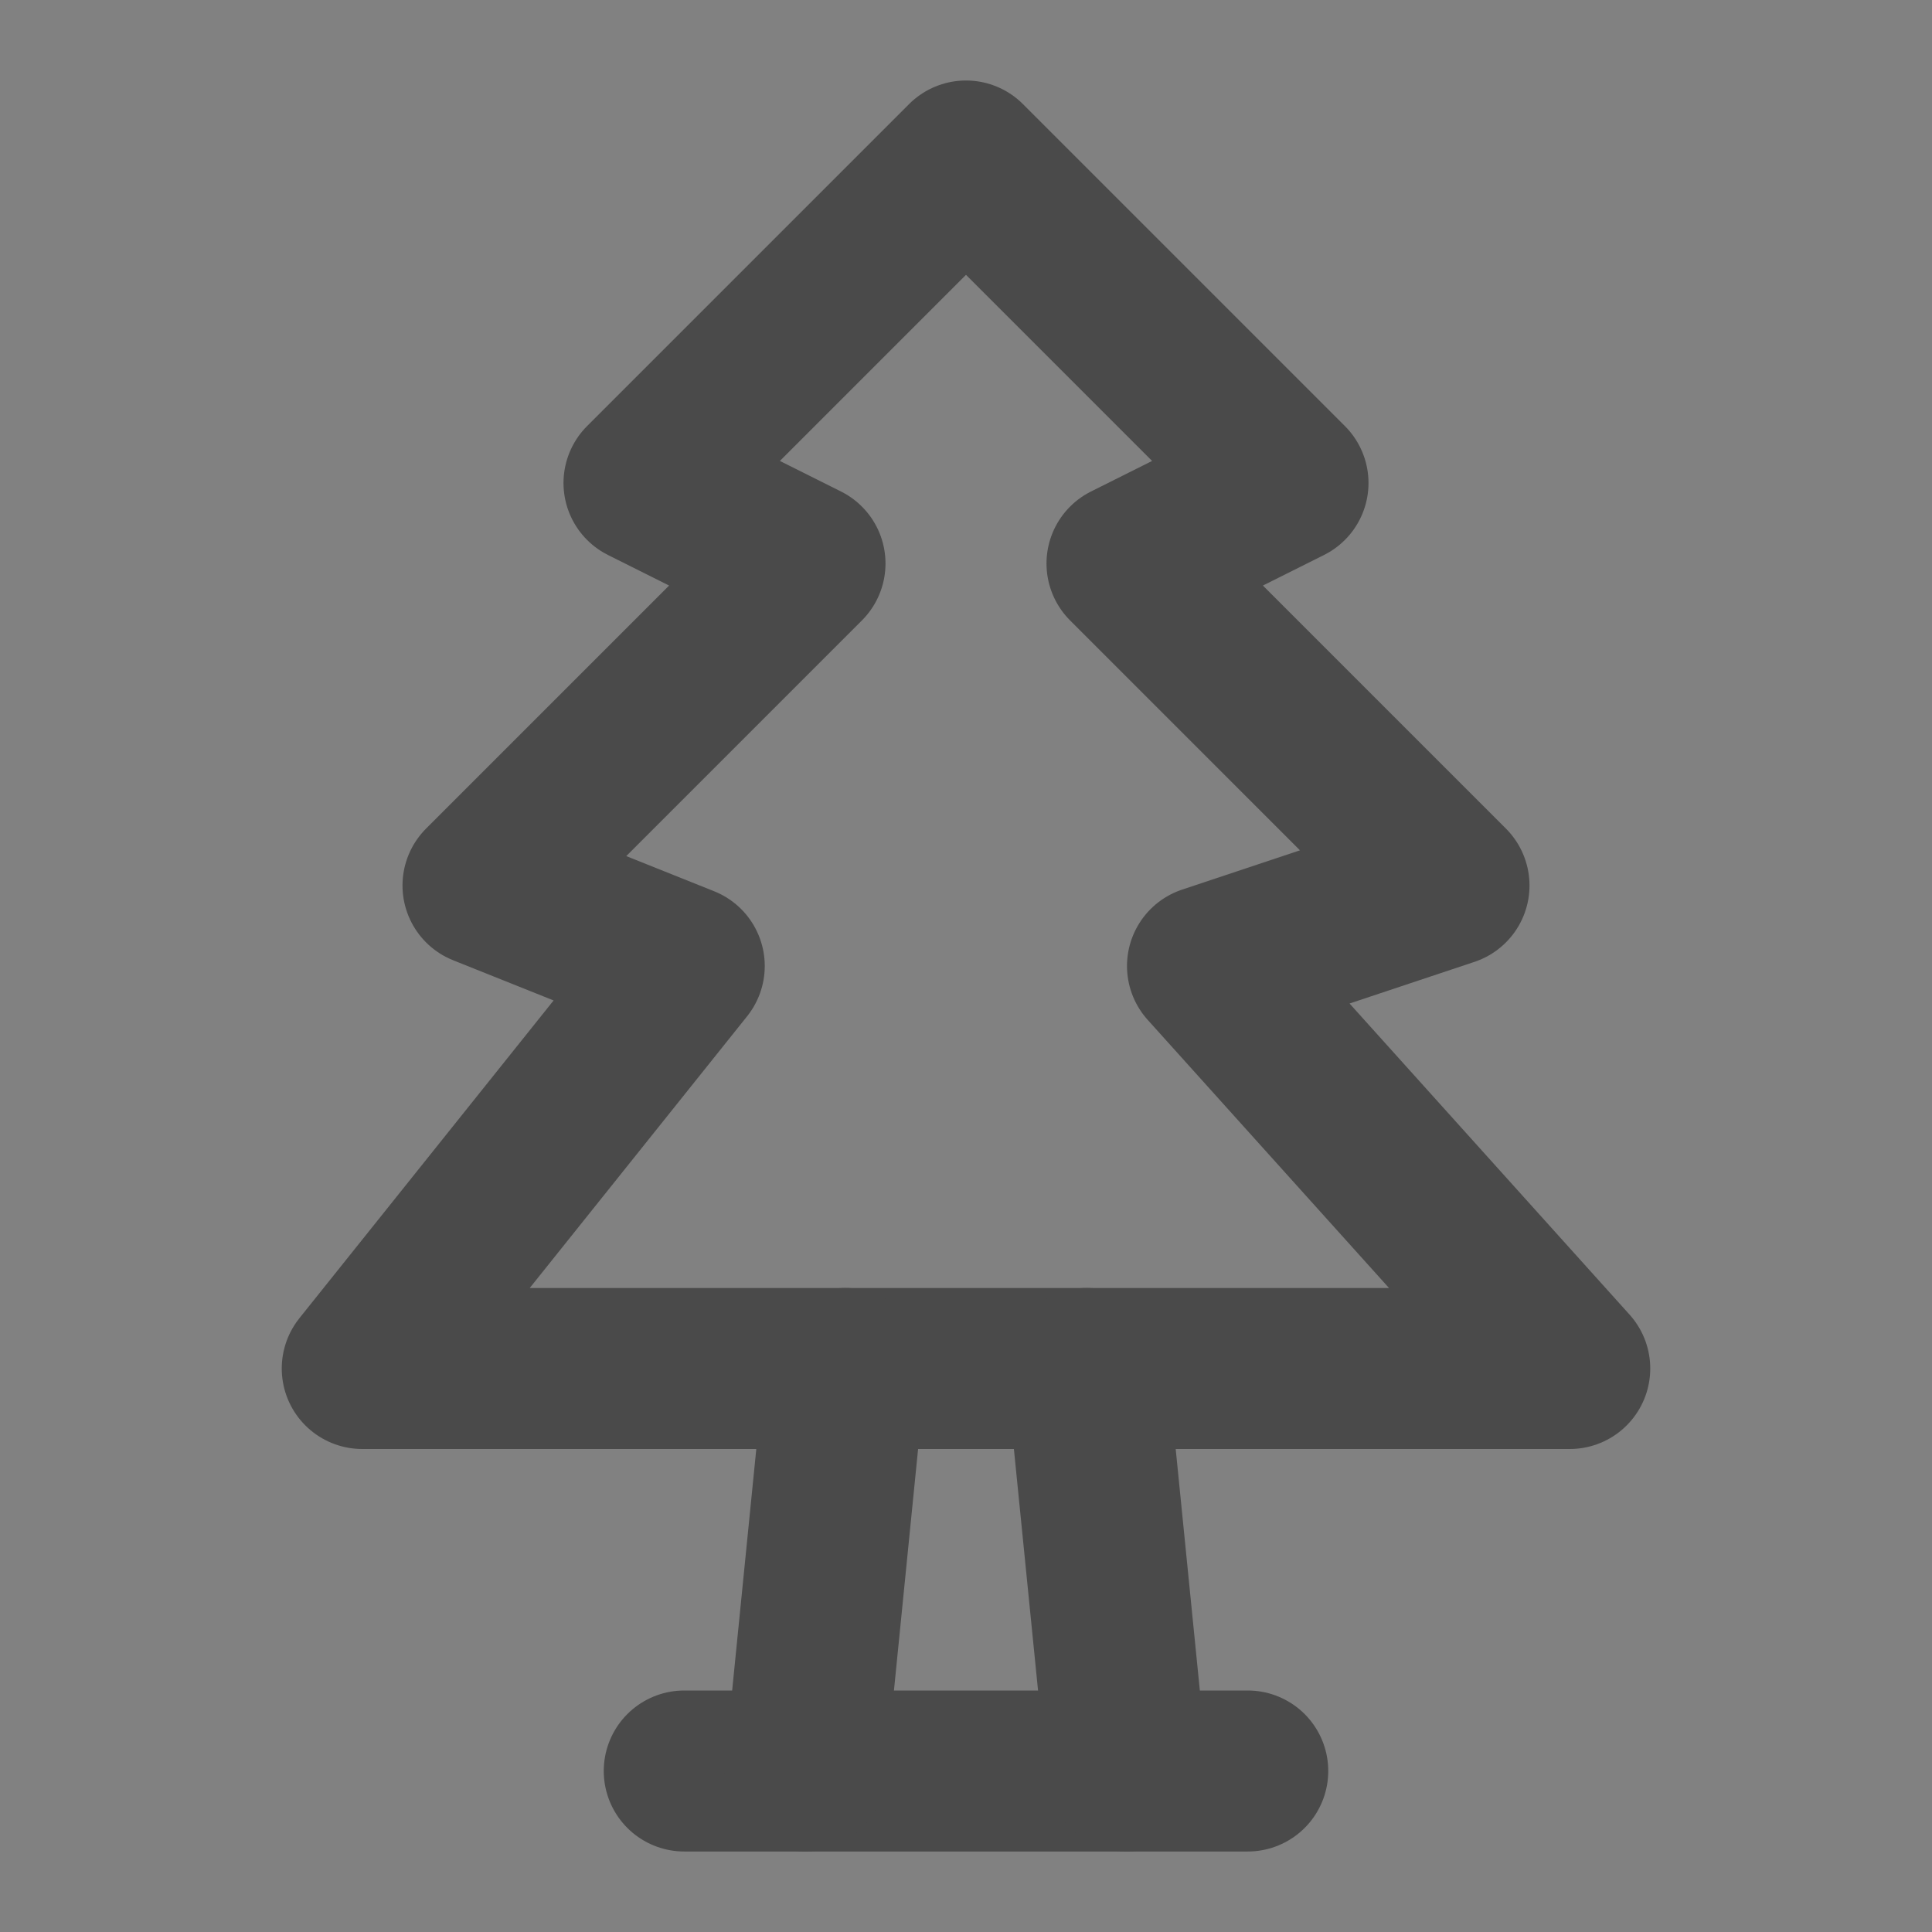
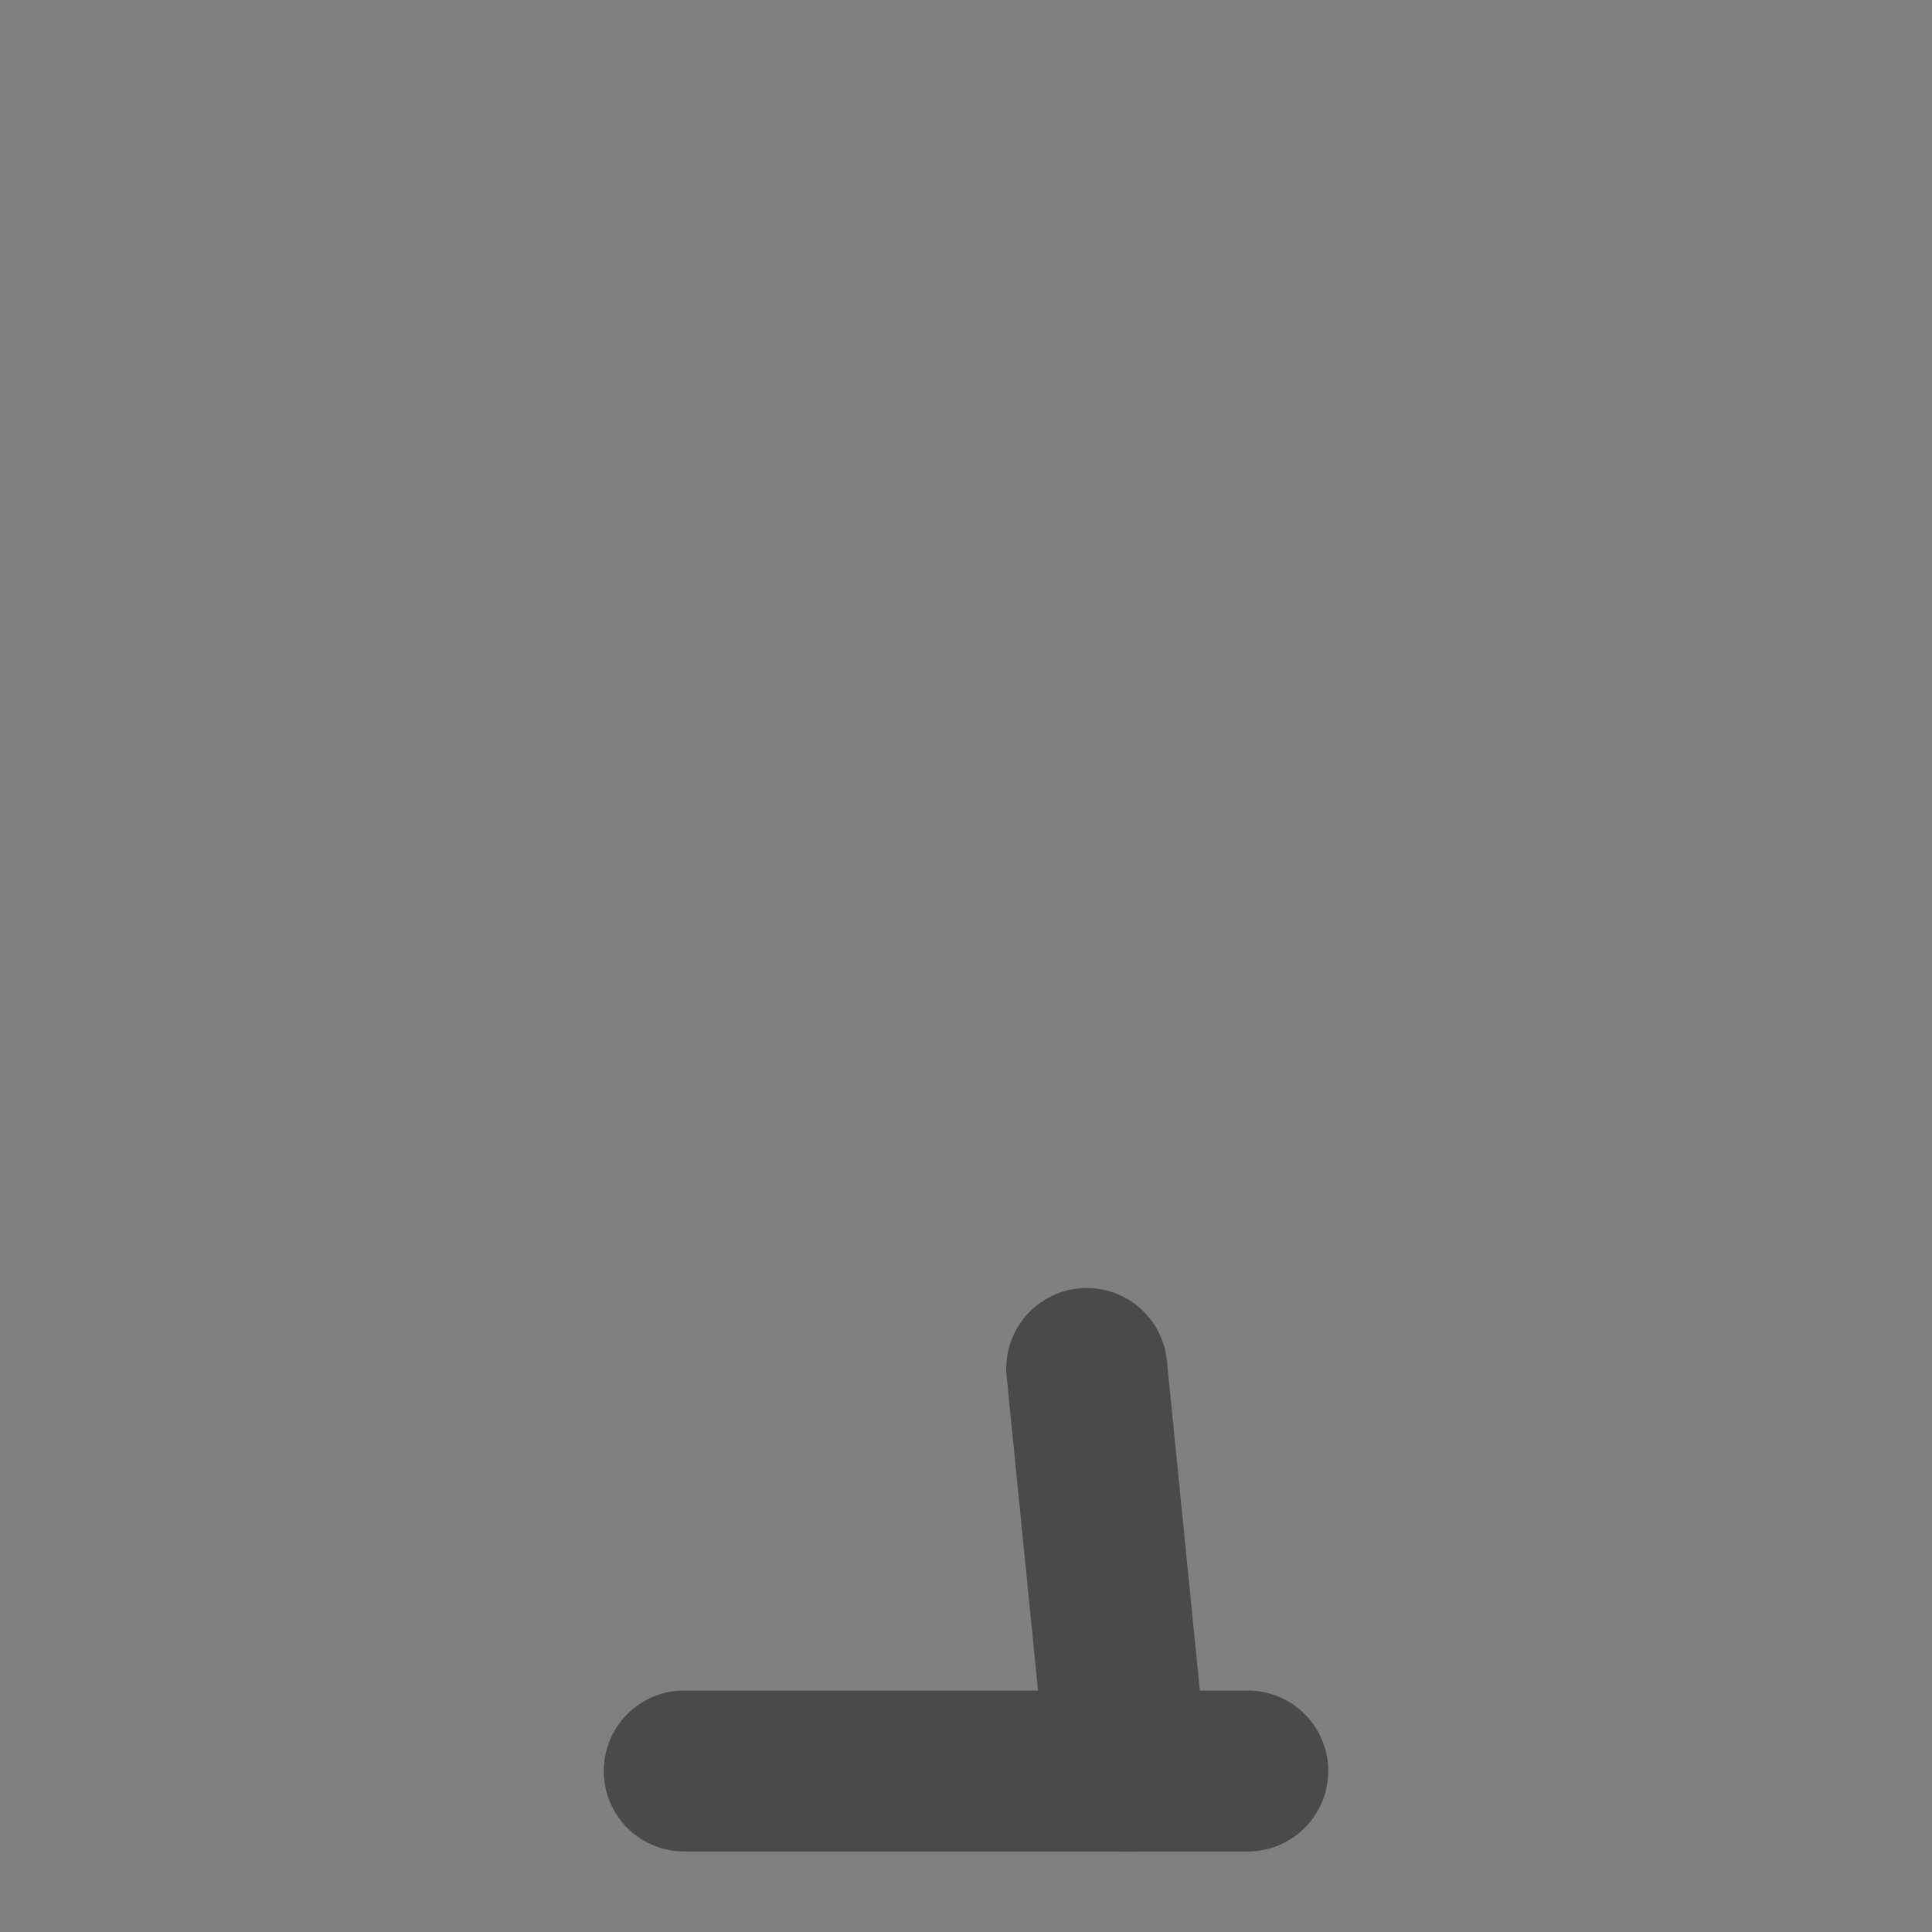
<svg xmlns="http://www.w3.org/2000/svg" width="24" height="24" viewBox="0 0 48 48" fill="none">
  <rect x="0" y="0" width="48" height="48" fill="#808080" stroke="none" />
-   <rect width="48" height="48" fill="white" fill-opacity="0.01" />
-   <path d="M20 14L16 12L24 4L32 12L28 14L36 22L30 24L39 34H9L17 24L12 22L20 14Z" fill="none" stroke="#4a4a4a" stroke-width="4" stroke-linecap="round" stroke-linejoin="round" />
  <path d="M31 44H17" stroke="#4a4a4a" stroke-width="4" stroke-linecap="round" stroke-linejoin="round" />
-   <path d="M21 34L20 44" stroke="#4a4a4a" stroke-width="4" stroke-linecap="round" stroke-linejoin="round" />
  <path d="M27 34L28 44" stroke="#4a4a4a" stroke-width="4" stroke-linecap="round" stroke-linejoin="round" />
</svg>